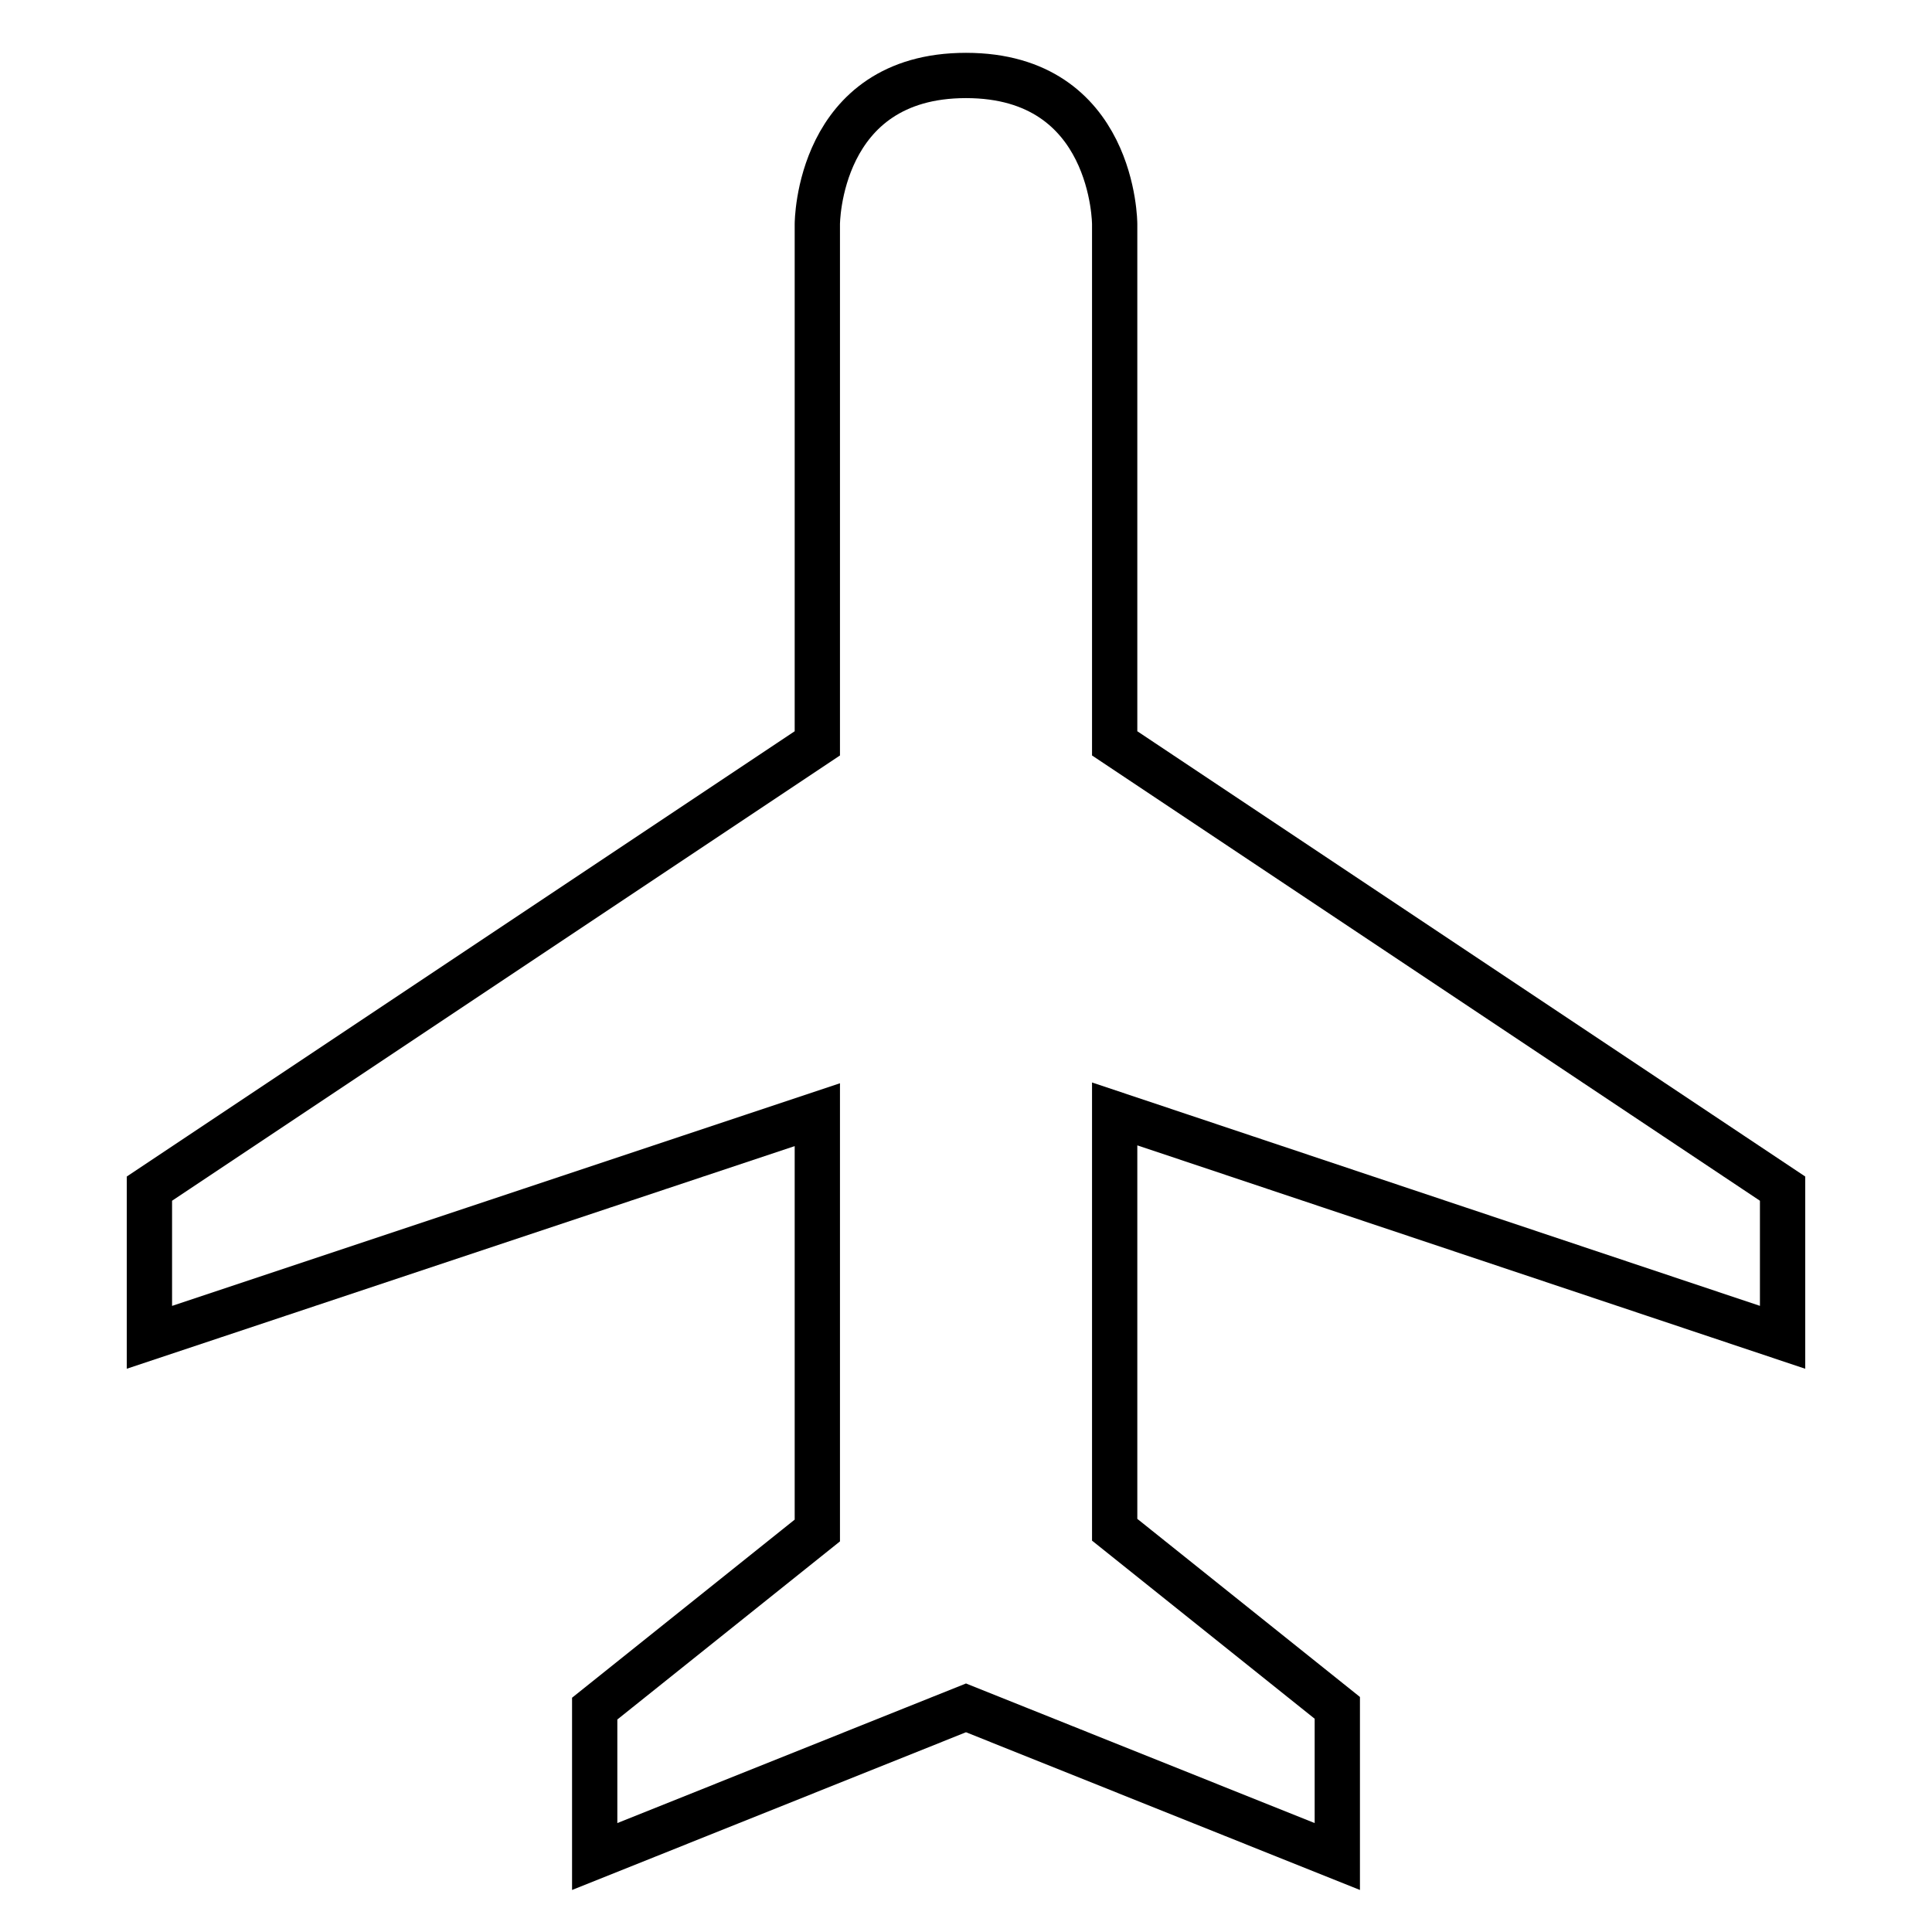
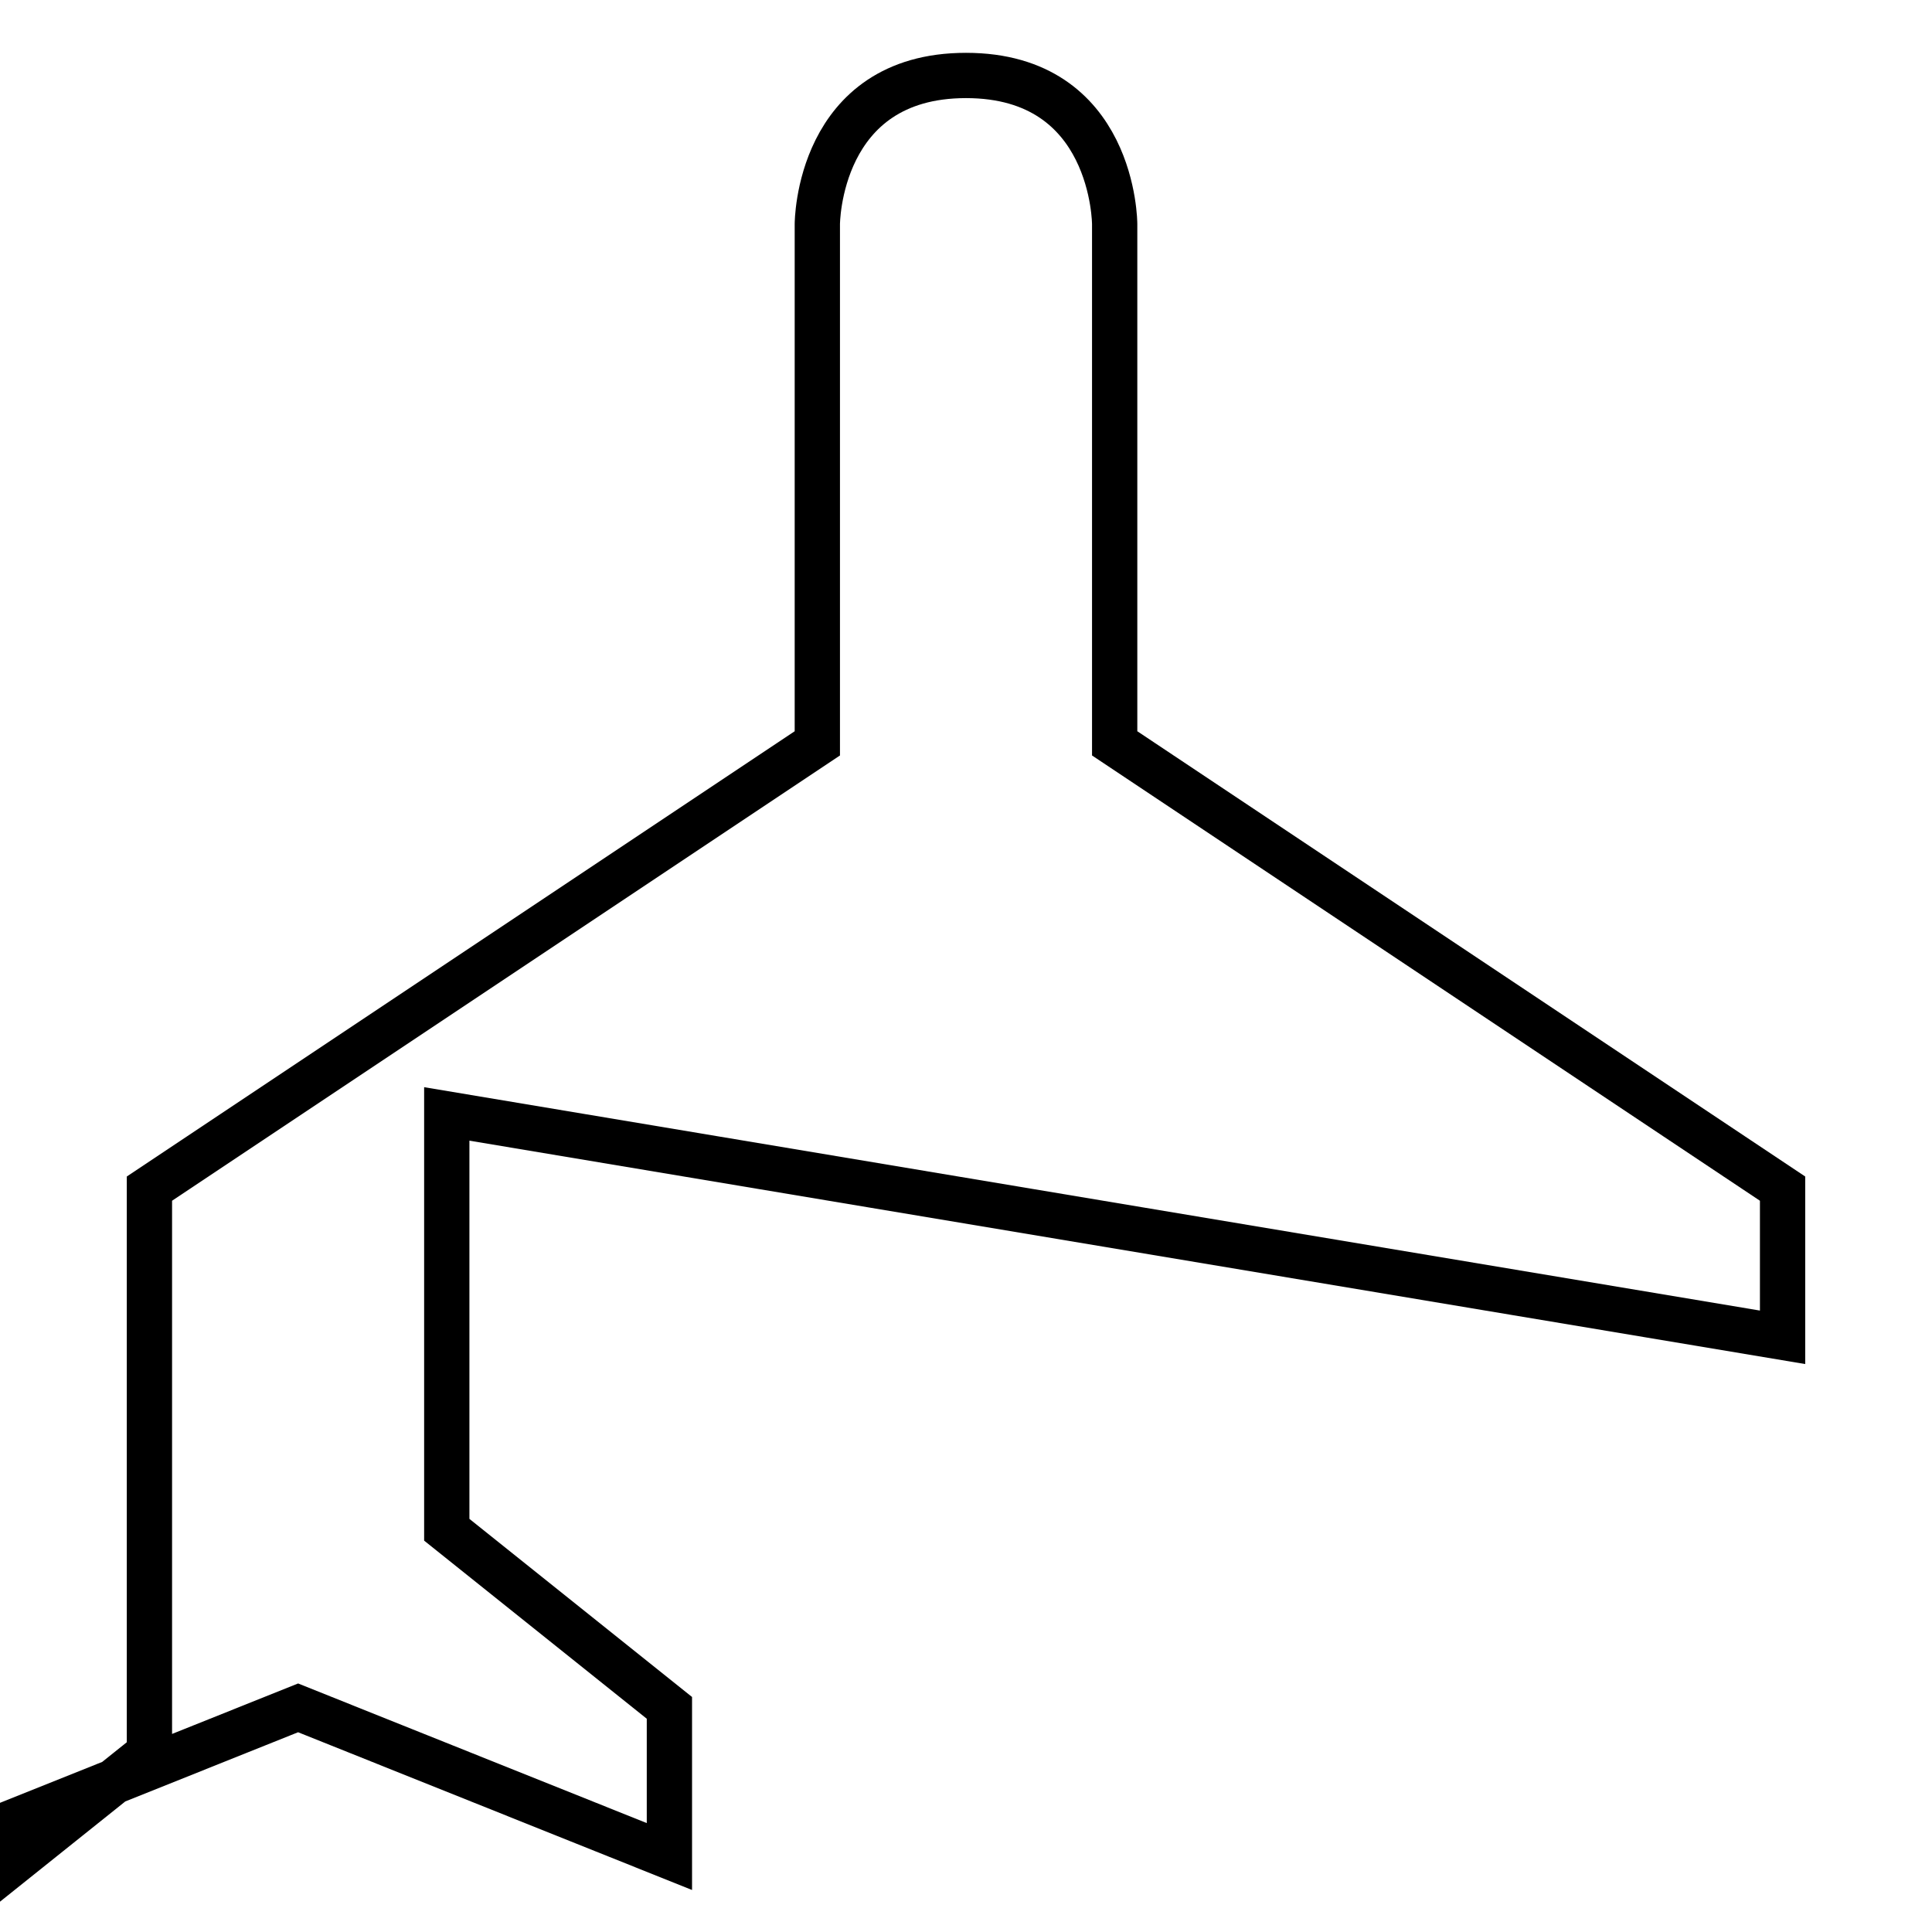
<svg xmlns="http://www.w3.org/2000/svg" version="1.1" x="0px" y="0px" viewBox="0 0 256 256" enable-background="new 0 0 256 256" xml:space="preserve">
  <g>
-     <path stroke-width="6" fill-opacity="0" stroke="#000000" d="M236.2,177.2v-19.7l-88.5-59V29.7c0,0,0-19.7-19.7-19.7c-19.7,0-19.7,19.7-19.7,19.7v68.8l-88.5,59v19.7 l88.5-29.5v55.1l-29.5,23.6V246l49.2-19.7l49.2,19.7v-19.7l-29.5-23.6v-55.1L236.2,177.2z" />
+     <path stroke-width="6" fill-opacity="0" stroke="#000000" d="M236.2,177.2v-19.7l-88.5-59V29.7c0,0,0-19.7-19.7-19.7c-19.7,0-19.7,19.7-19.7,19.7v68.8l-88.5,59v19.7 v55.1l-29.5,23.6V246l49.2-19.7l49.2,19.7v-19.7l-29.5-23.6v-55.1L236.2,177.2z" />
  </g>
</svg>